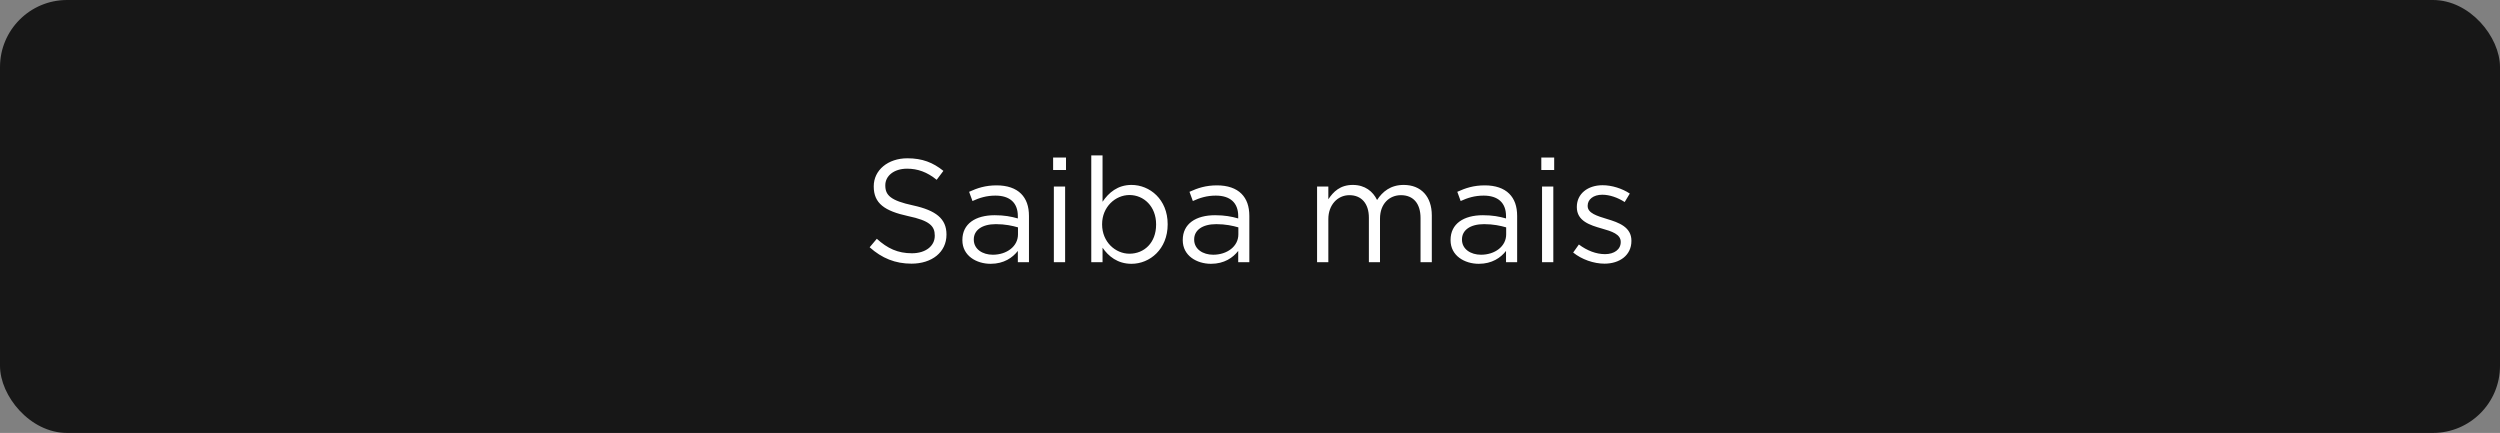
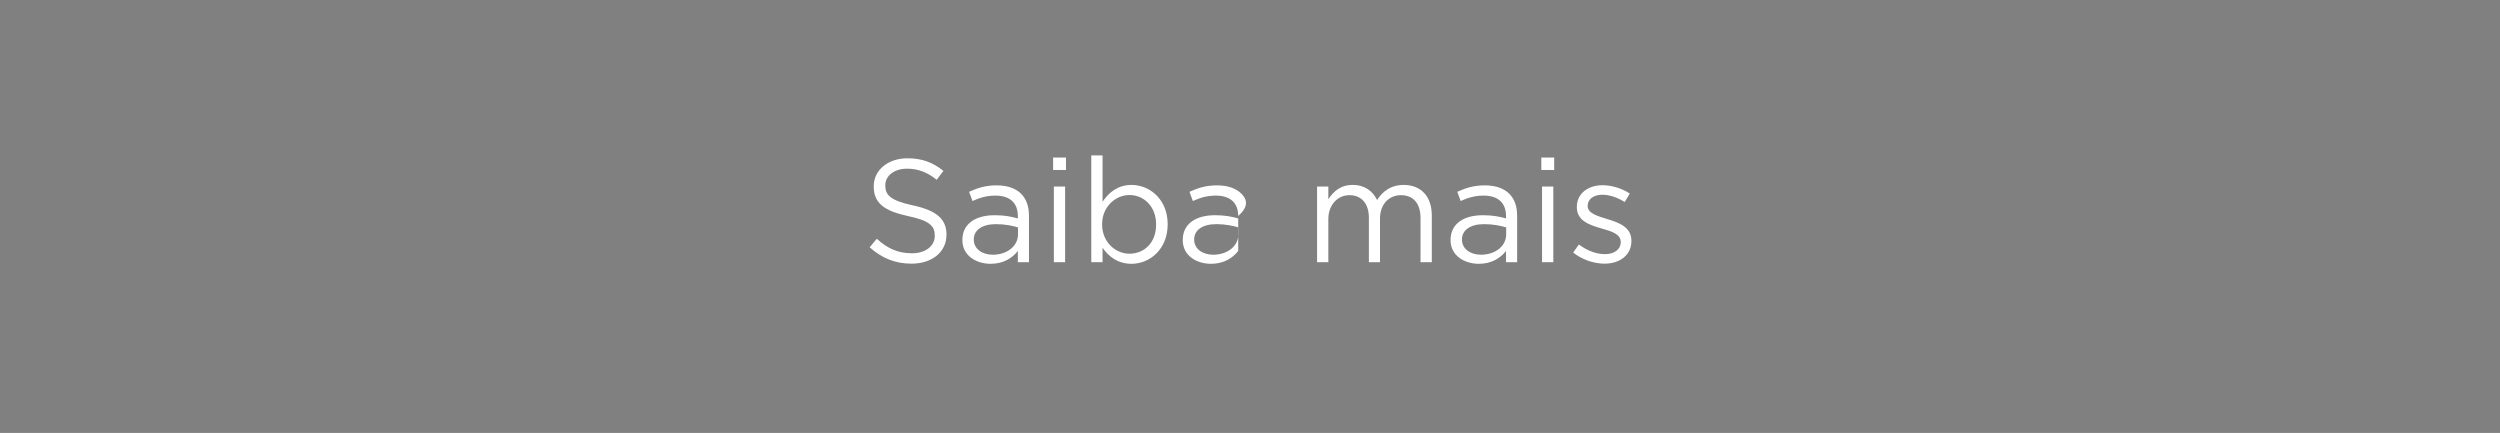
<svg xmlns="http://www.w3.org/2000/svg" width="410" height="71" viewBox="0 0 410 71" fill="none">
  <rect x="0" y="0" width="410" height="71" fill="#808080" stroke="none" />
-   <rect width="410" height="71" rx="11" fill="#171717" />
-   <path d="M149.486 43.24C152.822 43.24 155.222 41.368 155.222 38.488V38.44C155.222 35.872 153.494 34.504 149.75 33.688C146.054 32.896 145.19 32.008 145.19 30.424V30.376C145.19 28.864 146.582 27.664 148.766 27.664C150.494 27.664 152.054 28.216 153.614 29.488L154.718 28.024C153.014 26.656 151.262 25.96 148.814 25.96C145.622 25.96 143.294 27.904 143.294 30.544V30.592C143.294 33.352 145.07 34.6 148.934 35.44C152.462 36.184 153.302 37.072 153.302 38.632V38.68C153.302 40.336 151.814 41.536 149.558 41.536C147.23 41.536 145.55 40.744 143.798 39.16L142.622 40.552C144.638 42.352 146.822 43.24 149.486 43.24ZM162.462 43.264C164.646 43.264 166.062 42.256 166.926 41.152V43H168.75V35.416C168.75 33.832 168.318 32.632 167.454 31.768C166.566 30.88 165.198 30.4 163.446 30.4C161.622 30.4 160.302 30.832 158.934 31.456L159.486 32.968C160.638 32.44 161.79 32.08 163.254 32.08C165.582 32.08 166.926 33.232 166.926 35.44V35.824C165.822 35.512 164.718 35.296 163.134 35.296C159.99 35.296 157.83 36.688 157.83 39.352V39.4C157.83 41.944 160.134 43.264 162.462 43.264ZM162.822 41.776C161.142 41.776 159.702 40.864 159.702 39.304V39.256C159.702 37.768 161.022 36.76 163.326 36.76C164.838 36.76 166.038 37.024 166.95 37.288V38.44C166.95 40.408 165.102 41.776 162.822 41.776ZM172.712 27.88H174.824V25.84H172.712V27.88ZM172.832 43H174.68V30.592H172.832V43ZM185.569 43.264C188.569 43.264 191.497 40.864 191.497 36.808V36.76C191.497 32.68 188.545 30.328 185.569 30.328C183.289 30.328 181.825 31.6 180.817 33.088V25.48H178.969V43H180.817V40.624C181.777 42.016 183.265 43.264 185.569 43.264ZM185.233 41.608C182.929 41.608 180.745 39.688 180.745 36.808V36.76C180.745 33.928 182.929 31.984 185.233 31.984C187.585 31.984 189.601 33.856 189.601 36.784V36.832C189.601 39.832 187.633 41.608 185.233 41.608ZM198.603 43.264C200.787 43.264 202.203 42.256 203.067 41.152V43H204.891V35.416C204.891 33.832 204.459 32.632 203.595 31.768C202.707 30.88 201.339 30.4 199.587 30.4C197.763 30.4 196.443 30.832 195.075 31.456L195.627 32.968C196.779 32.44 197.931 32.08 199.395 32.08C201.723 32.08 203.067 33.232 203.067 35.44V35.824C201.963 35.512 200.859 35.296 199.275 35.296C196.131 35.296 193.971 36.688 193.971 39.352V39.4C193.971 41.944 196.275 43.264 198.603 43.264ZM198.963 41.776C197.283 41.776 195.843 40.864 195.843 39.304V39.256C195.843 37.768 197.163 36.76 199.467 36.76C200.979 36.76 202.179 37.024 203.091 37.288V38.44C203.091 40.408 201.243 41.776 198.963 41.776ZM216 43H217.848V35.92C217.848 33.64 219.336 32.008 221.304 32.008C223.272 32.008 224.496 33.376 224.496 35.704V43H226.32V35.848C226.32 33.4 227.88 32.008 229.752 32.008C231.768 32.008 232.968 33.352 232.968 35.752V43H234.816V35.32C234.816 32.248 233.064 30.328 230.208 30.328C228.048 30.328 226.728 31.432 225.84 32.8C225.168 31.408 223.872 30.328 221.856 30.328C219.768 30.328 218.664 31.456 217.848 32.68V30.592H216V43ZM242.524 43.264C244.708 43.264 246.124 42.256 246.988 41.152V43H248.812V35.416C248.812 33.832 248.38 32.632 247.516 31.768C246.628 30.88 245.26 30.4 243.508 30.4C241.684 30.4 240.364 30.832 238.996 31.456L239.548 32.968C240.7 32.44 241.852 32.08 243.316 32.08C245.644 32.08 246.988 33.232 246.988 35.44V35.824C245.884 35.512 244.78 35.296 243.196 35.296C240.052 35.296 237.892 36.688 237.892 39.352V39.4C237.892 41.944 240.196 43.264 242.524 43.264ZM242.884 41.776C241.204 41.776 239.764 40.864 239.764 39.304V39.256C239.764 37.768 241.084 36.76 243.388 36.76C244.9 36.76 246.1 37.024 247.012 37.288V38.44C247.012 40.408 245.164 41.776 242.884 41.776ZM252.775 27.88H254.887V25.84H252.775V27.88ZM252.895 43H254.743V30.592H252.895V43ZM263.136 43.24C265.608 43.24 267.552 41.872 267.552 39.52V39.472C267.552 37.24 265.488 36.496 263.568 35.92C261.912 35.416 260.376 34.96 260.376 33.784V33.736C260.376 32.704 261.312 31.936 262.776 31.936C263.976 31.936 265.296 32.392 266.448 33.136L267.288 31.744C266.016 30.904 264.336 30.376 262.824 30.376C260.376 30.376 258.6 31.792 258.6 33.928V33.976C258.6 36.256 260.76 36.928 262.704 37.48C264.336 37.936 265.8 38.416 265.8 39.664V39.712C265.8 40.912 264.72 41.68 263.232 41.68C261.768 41.68 260.28 41.104 258.936 40.096L258 41.416C259.392 42.544 261.36 43.24 263.136 43.24Z" fill="white" />
+   <path d="M149.486 43.24C152.822 43.24 155.222 41.368 155.222 38.488V38.44C155.222 35.872 153.494 34.504 149.75 33.688C146.054 32.896 145.19 32.008 145.19 30.424V30.376C145.19 28.864 146.582 27.664 148.766 27.664C150.494 27.664 152.054 28.216 153.614 29.488L154.718 28.024C153.014 26.656 151.262 25.96 148.814 25.96C145.622 25.96 143.294 27.904 143.294 30.544V30.592C143.294 33.352 145.07 34.6 148.934 35.44C152.462 36.184 153.302 37.072 153.302 38.632V38.68C153.302 40.336 151.814 41.536 149.558 41.536C147.23 41.536 145.55 40.744 143.798 39.16L142.622 40.552C144.638 42.352 146.822 43.24 149.486 43.24ZM162.462 43.264C164.646 43.264 166.062 42.256 166.926 41.152V43H168.75V35.416C168.75 33.832 168.318 32.632 167.454 31.768C166.566 30.88 165.198 30.4 163.446 30.4C161.622 30.4 160.302 30.832 158.934 31.456L159.486 32.968C160.638 32.44 161.79 32.08 163.254 32.08C165.582 32.08 166.926 33.232 166.926 35.44V35.824C165.822 35.512 164.718 35.296 163.134 35.296C159.99 35.296 157.83 36.688 157.83 39.352V39.4C157.83 41.944 160.134 43.264 162.462 43.264ZM162.822 41.776C161.142 41.776 159.702 40.864 159.702 39.304V39.256C159.702 37.768 161.022 36.76 163.326 36.76C164.838 36.76 166.038 37.024 166.95 37.288V38.44C166.95 40.408 165.102 41.776 162.822 41.776ZM172.712 27.88H174.824V25.84H172.712V27.88ZM172.832 43H174.68V30.592H172.832V43ZM185.569 43.264C188.569 43.264 191.497 40.864 191.497 36.808V36.76C191.497 32.68 188.545 30.328 185.569 30.328C183.289 30.328 181.825 31.6 180.817 33.088V25.48H178.969V43H180.817V40.624C181.777 42.016 183.265 43.264 185.569 43.264ZM185.233 41.608C182.929 41.608 180.745 39.688 180.745 36.808V36.76C180.745 33.928 182.929 31.984 185.233 31.984C187.585 31.984 189.601 33.856 189.601 36.784V36.832C189.601 39.832 187.633 41.608 185.233 41.608ZM198.603 43.264C200.787 43.264 202.203 42.256 203.067 41.152V43V35.416C204.891 33.832 204.459 32.632 203.595 31.768C202.707 30.88 201.339 30.4 199.587 30.4C197.763 30.4 196.443 30.832 195.075 31.456L195.627 32.968C196.779 32.44 197.931 32.08 199.395 32.08C201.723 32.08 203.067 33.232 203.067 35.44V35.824C201.963 35.512 200.859 35.296 199.275 35.296C196.131 35.296 193.971 36.688 193.971 39.352V39.4C193.971 41.944 196.275 43.264 198.603 43.264ZM198.963 41.776C197.283 41.776 195.843 40.864 195.843 39.304V39.256C195.843 37.768 197.163 36.76 199.467 36.76C200.979 36.76 202.179 37.024 203.091 37.288V38.44C203.091 40.408 201.243 41.776 198.963 41.776ZM216 43H217.848V35.92C217.848 33.64 219.336 32.008 221.304 32.008C223.272 32.008 224.496 33.376 224.496 35.704V43H226.32V35.848C226.32 33.4 227.88 32.008 229.752 32.008C231.768 32.008 232.968 33.352 232.968 35.752V43H234.816V35.32C234.816 32.248 233.064 30.328 230.208 30.328C228.048 30.328 226.728 31.432 225.84 32.8C225.168 31.408 223.872 30.328 221.856 30.328C219.768 30.328 218.664 31.456 217.848 32.68V30.592H216V43ZM242.524 43.264C244.708 43.264 246.124 42.256 246.988 41.152V43H248.812V35.416C248.812 33.832 248.38 32.632 247.516 31.768C246.628 30.88 245.26 30.4 243.508 30.4C241.684 30.4 240.364 30.832 238.996 31.456L239.548 32.968C240.7 32.44 241.852 32.08 243.316 32.08C245.644 32.08 246.988 33.232 246.988 35.44V35.824C245.884 35.512 244.78 35.296 243.196 35.296C240.052 35.296 237.892 36.688 237.892 39.352V39.4C237.892 41.944 240.196 43.264 242.524 43.264ZM242.884 41.776C241.204 41.776 239.764 40.864 239.764 39.304V39.256C239.764 37.768 241.084 36.76 243.388 36.76C244.9 36.76 246.1 37.024 247.012 37.288V38.44C247.012 40.408 245.164 41.776 242.884 41.776ZM252.775 27.88H254.887V25.84H252.775V27.88ZM252.895 43H254.743V30.592H252.895V43ZM263.136 43.24C265.608 43.24 267.552 41.872 267.552 39.52V39.472C267.552 37.24 265.488 36.496 263.568 35.92C261.912 35.416 260.376 34.96 260.376 33.784V33.736C260.376 32.704 261.312 31.936 262.776 31.936C263.976 31.936 265.296 32.392 266.448 33.136L267.288 31.744C266.016 30.904 264.336 30.376 262.824 30.376C260.376 30.376 258.6 31.792 258.6 33.928V33.976C258.6 36.256 260.76 36.928 262.704 37.48C264.336 37.936 265.8 38.416 265.8 39.664V39.712C265.8 40.912 264.72 41.68 263.232 41.68C261.768 41.68 260.28 41.104 258.936 40.096L258 41.416C259.392 42.544 261.36 43.24 263.136 43.24Z" fill="white" />
</svg>